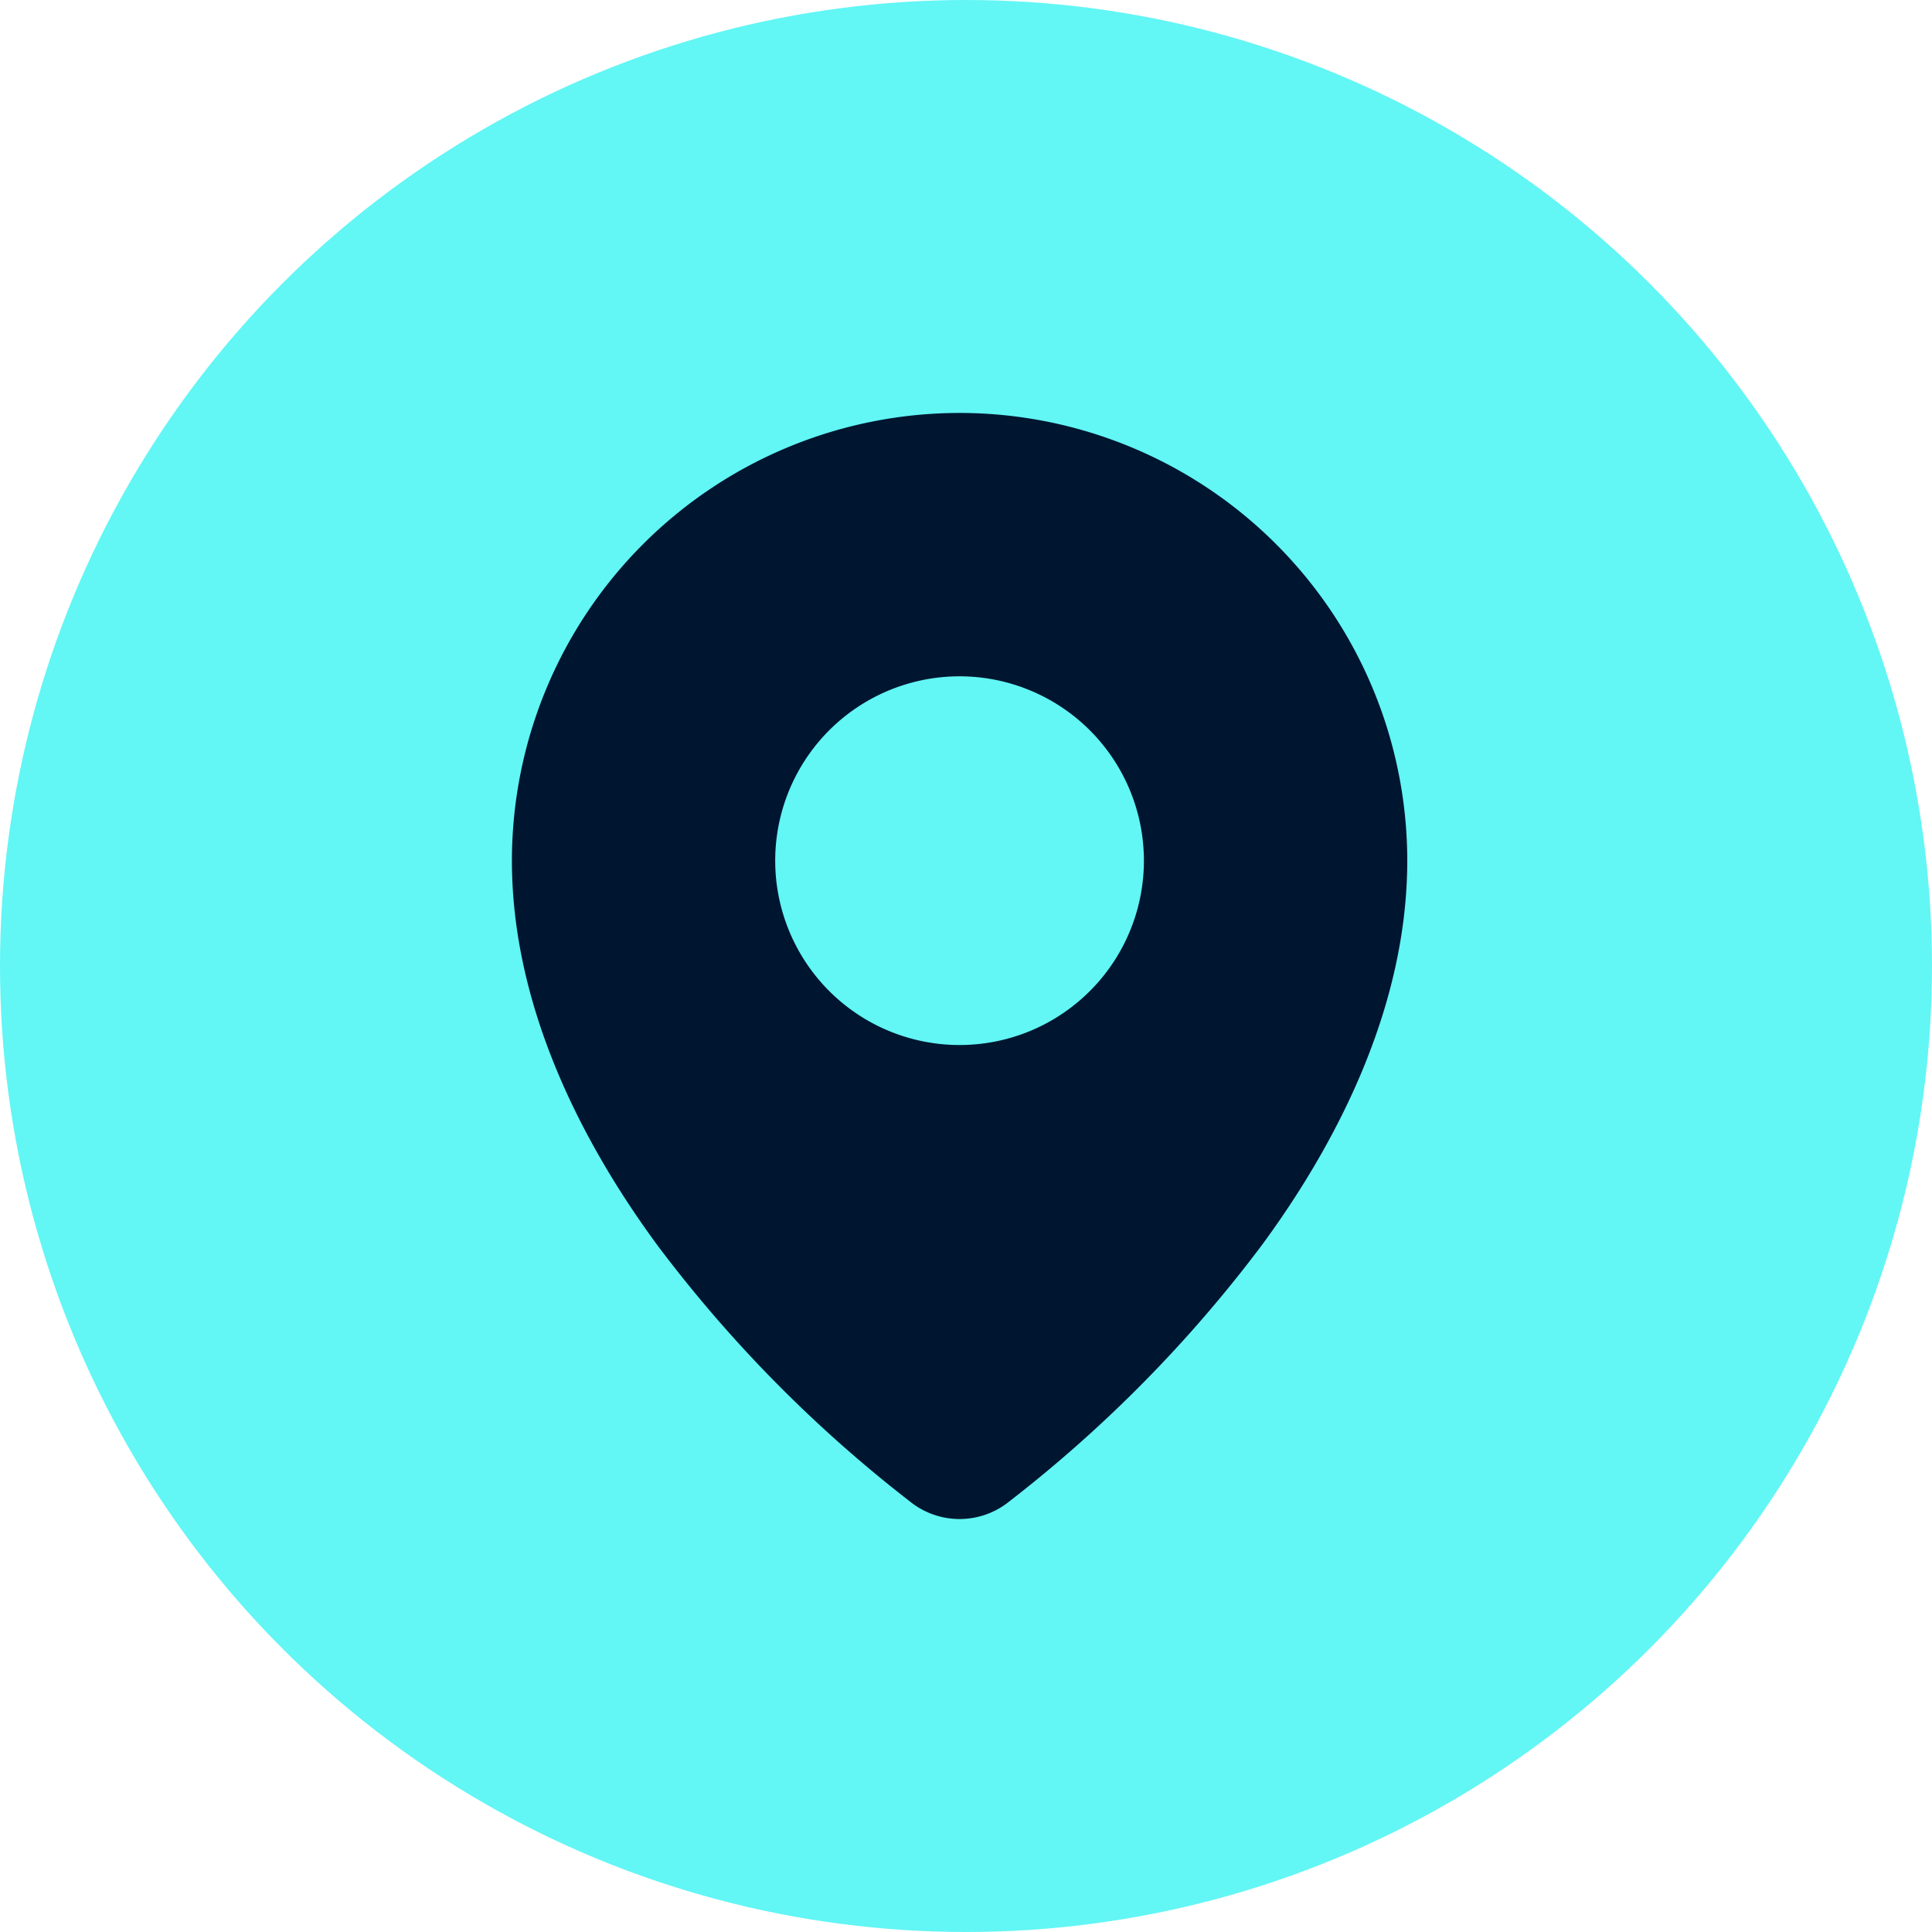
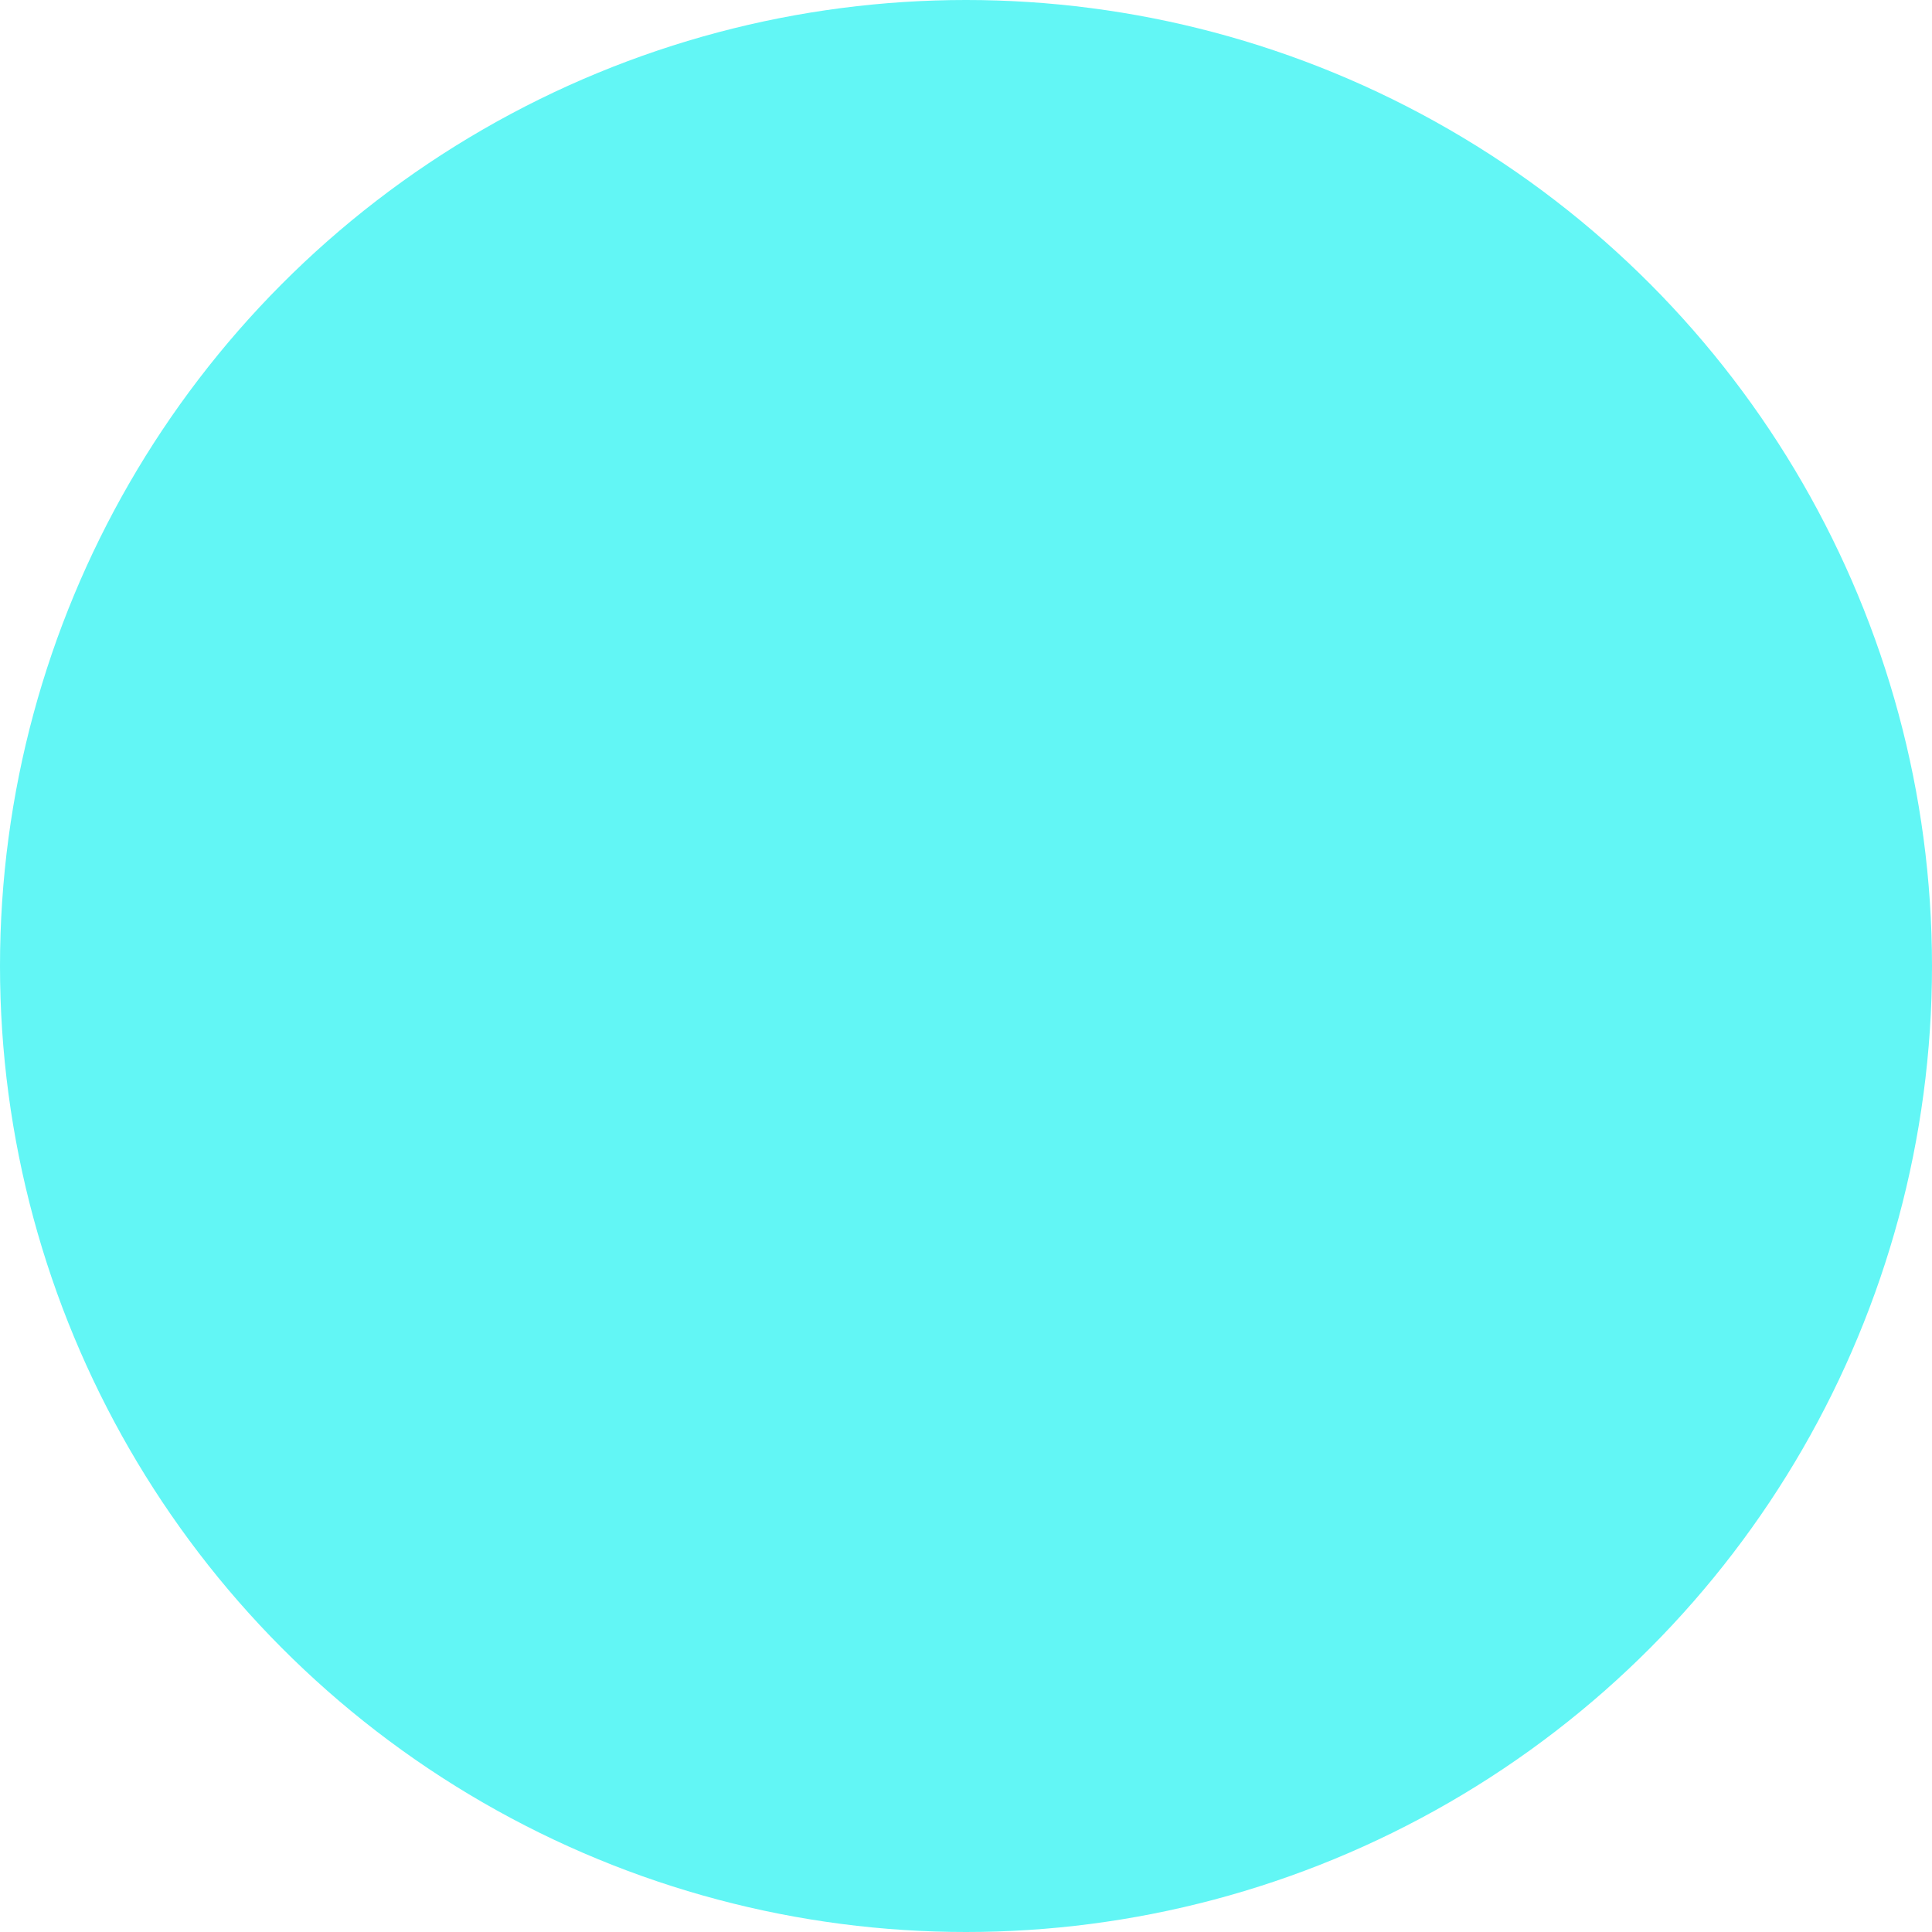
<svg xmlns="http://www.w3.org/2000/svg" width="150" height="150" viewBox="0 0 150 150">
  <g id="Group_3258" data-name="Group 3258" transform="translate(-1362 -480)">
    <circle id="Ellipse_83" data-name="Ellipse 83" cx="75" cy="75" r="75" transform="translate(1362 480)" fill="#62f6f5" />
-     <path id="Path_3059" data-name="Path 3059" d="M186.43,35a34.774,34.774,0,0,1,34.759,34.759c0,10.9-5.022,21.32-11.266,29.822a104.407,104.407,0,0,1-19.862,20.106s0,0,0,0a6.136,6.136,0,0,1-7.258,0s0,0,0,0a104.389,104.389,0,0,1-19.862-20.106c-6.244-8.5-11.266-18.926-11.266-29.822A34.774,34.774,0,0,1,186.43,35Zm0,20.448A14.313,14.313,0,1,0,200.743,69.76,14.321,14.321,0,0,0,186.43,55.448Z" transform="translate(1250.07 477.061)" fill="#001630" fill-rule="evenodd" />
  </g>
</svg>